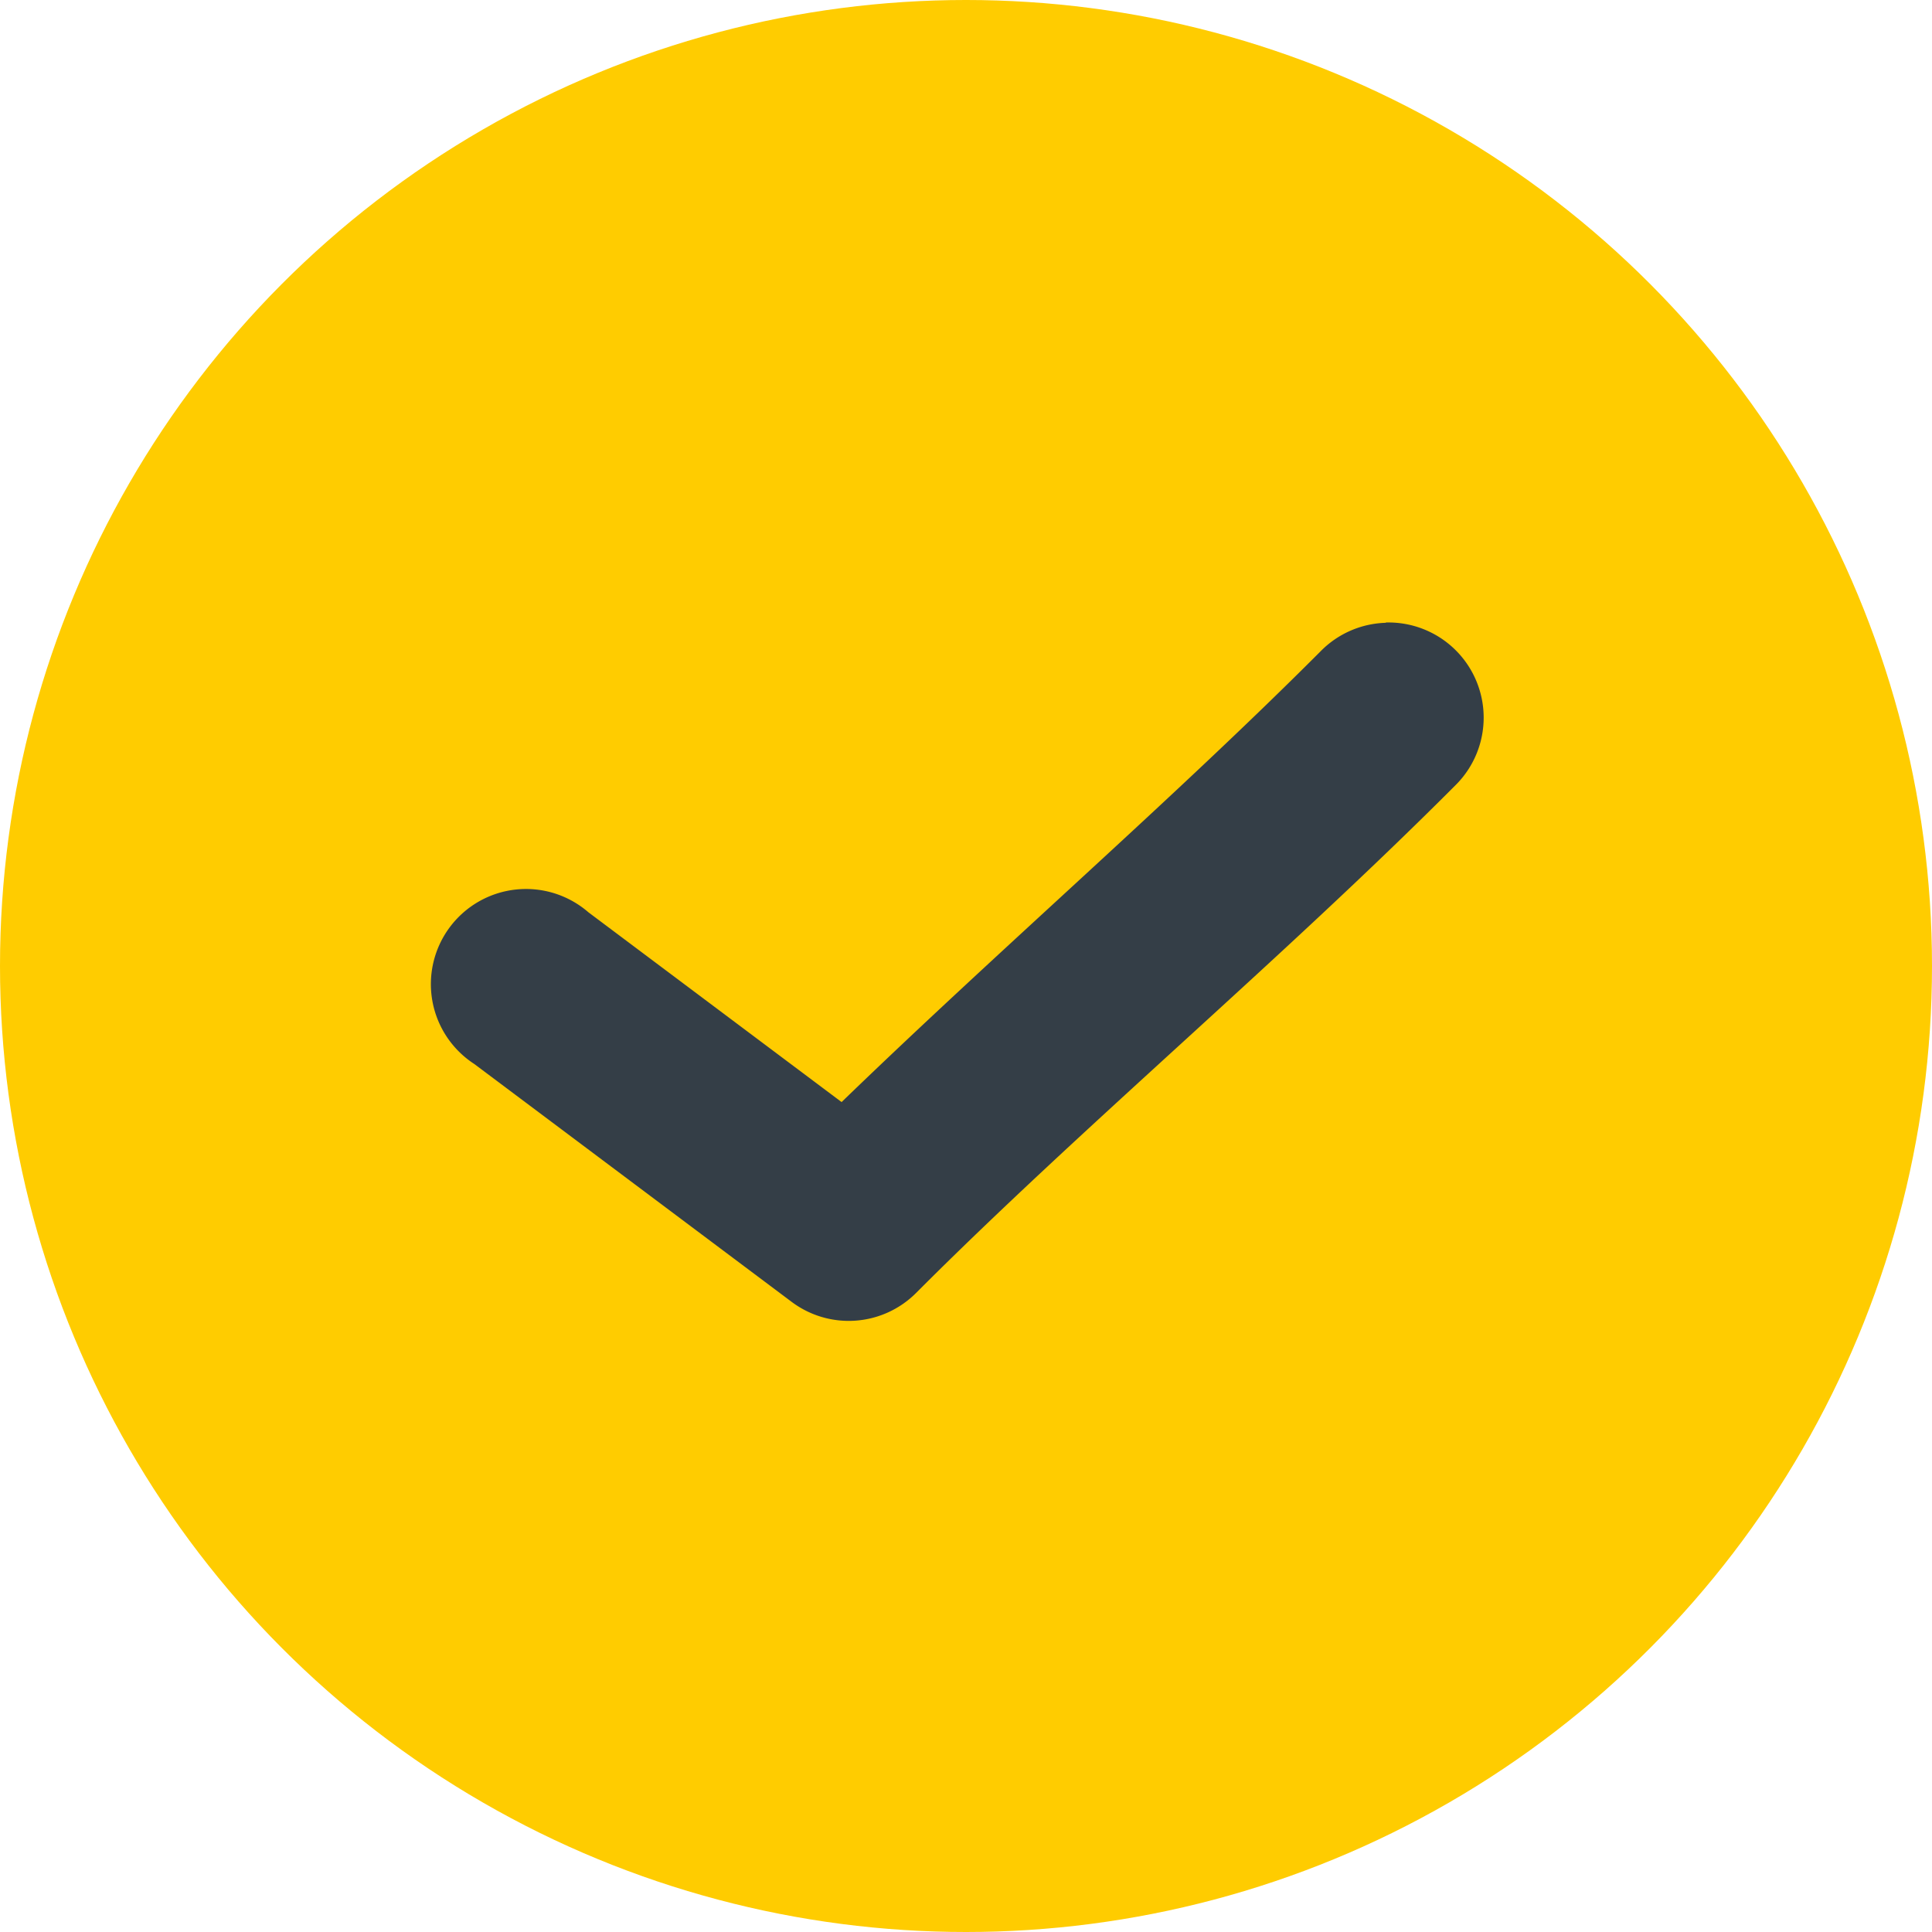
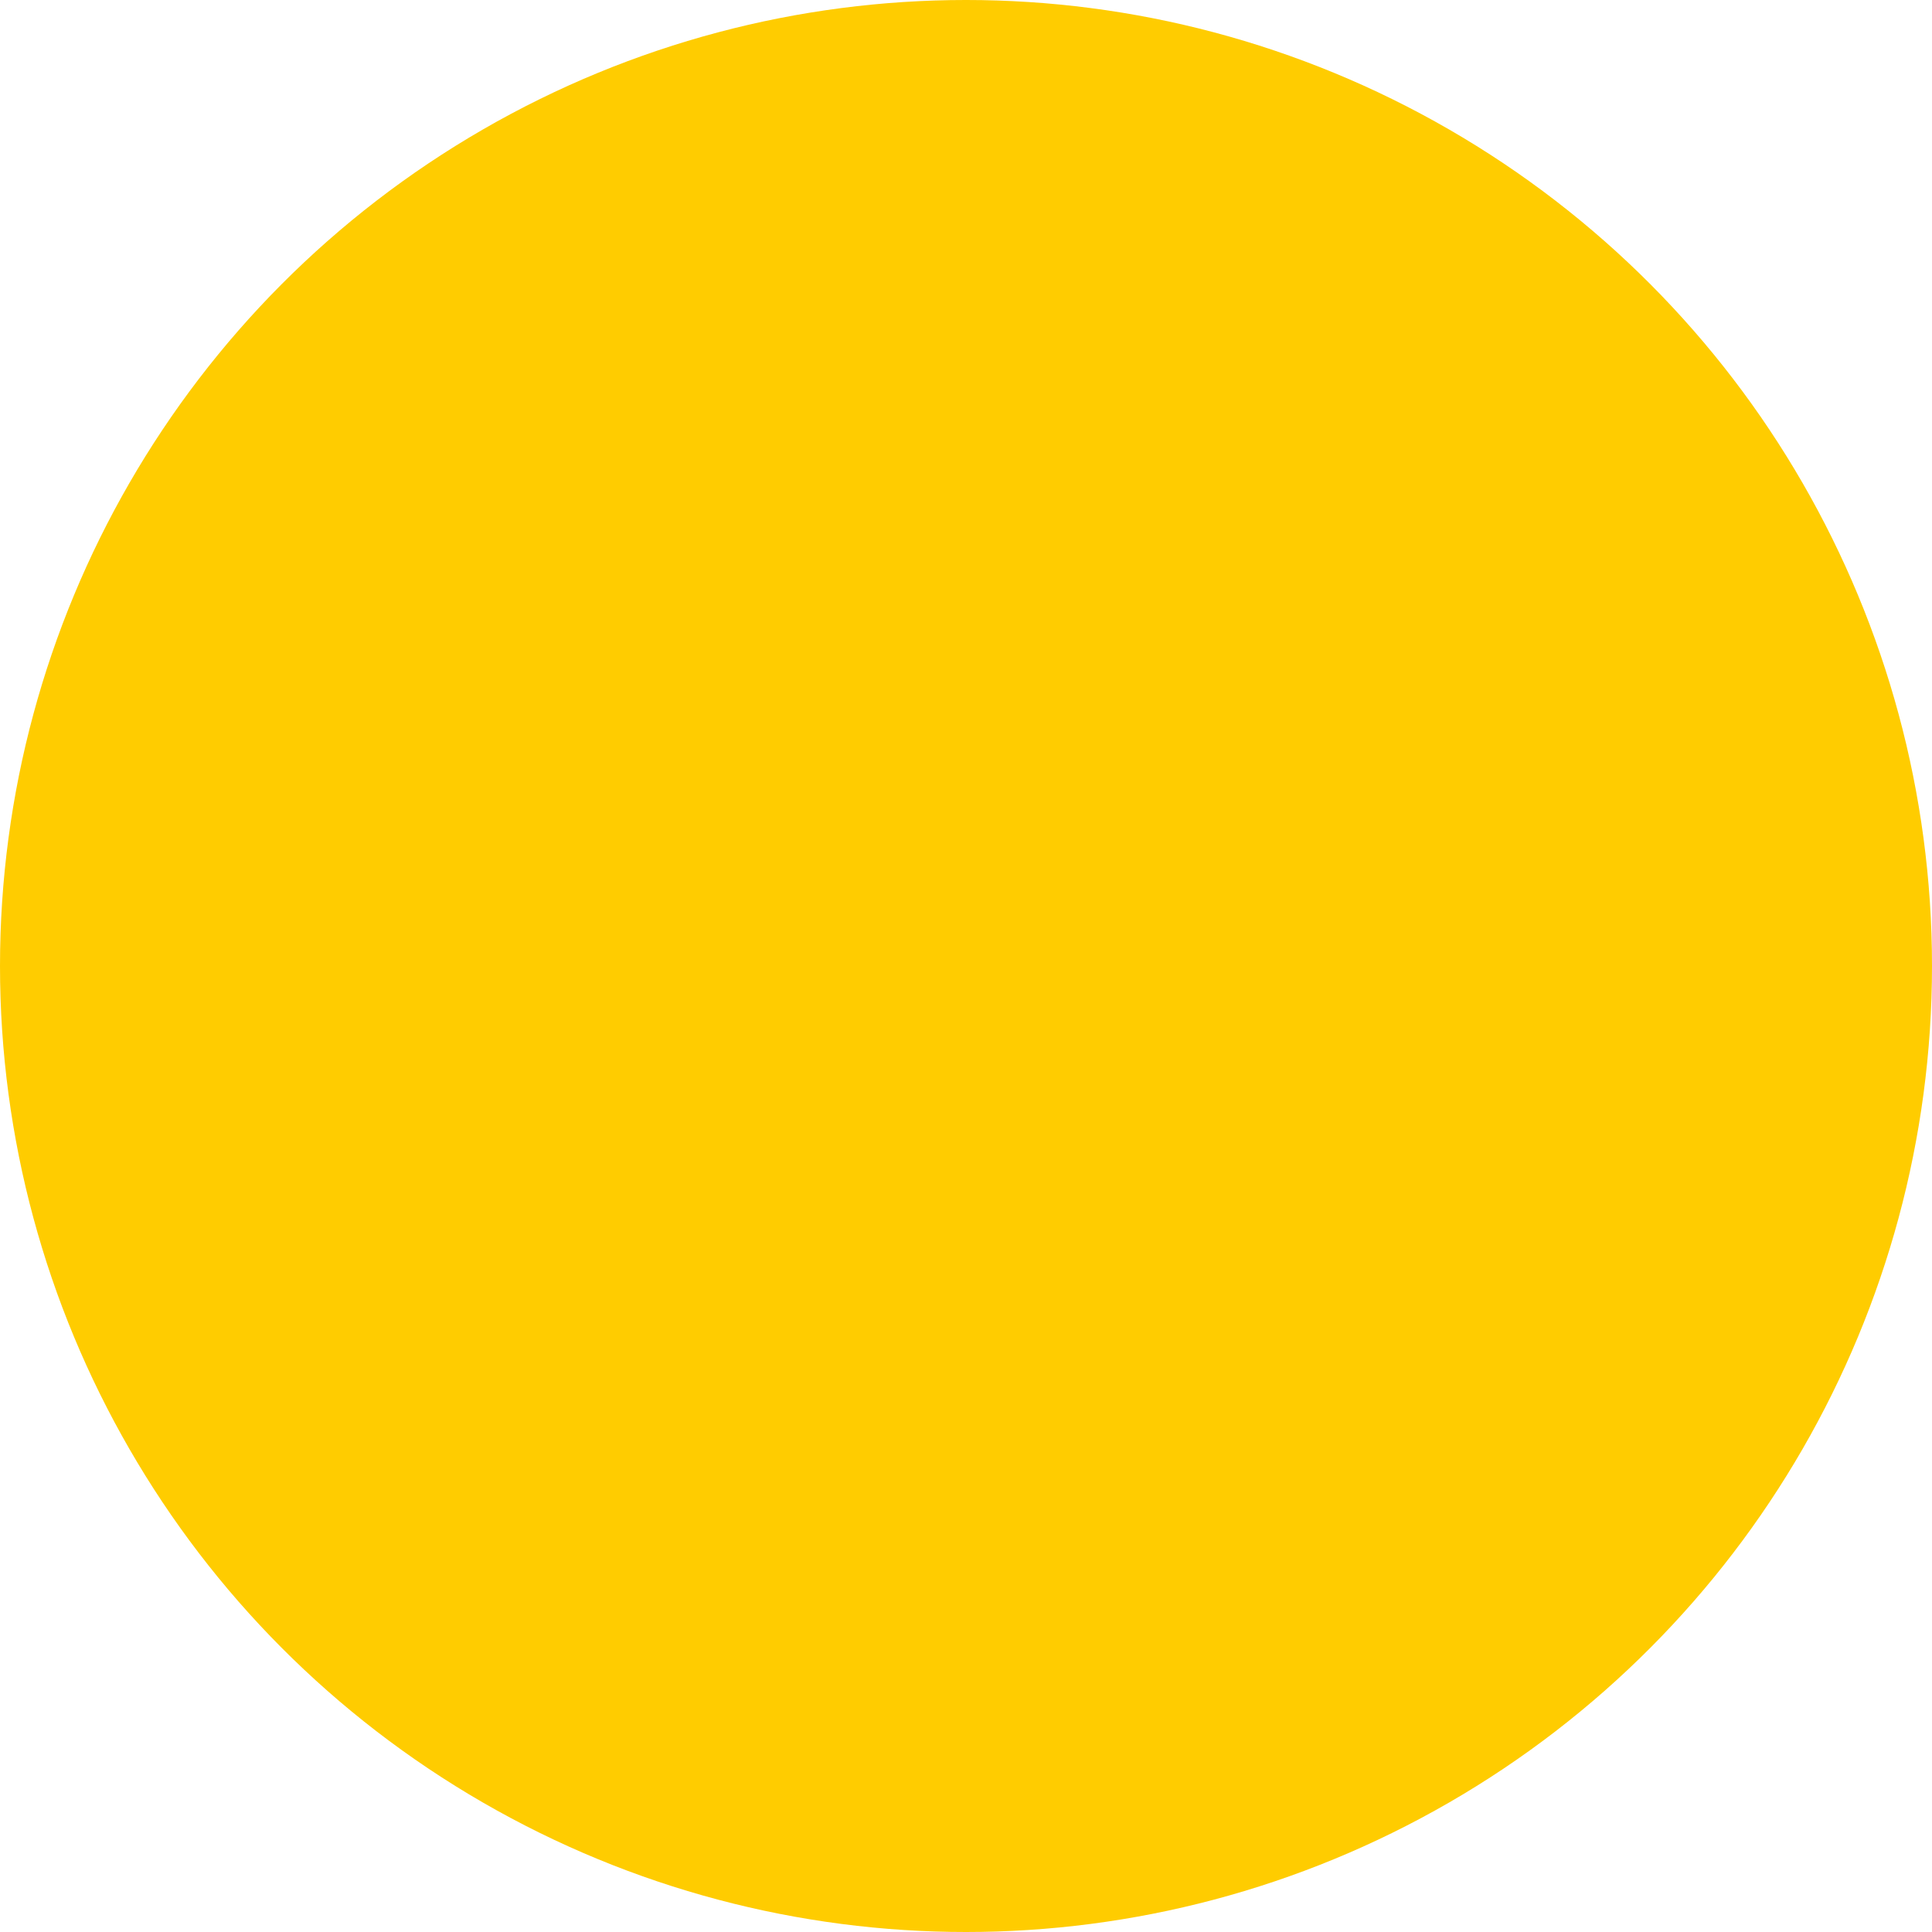
<svg xmlns="http://www.w3.org/2000/svg" id="Check" width="28" height="28" viewBox="0 0 28 28">
  <circle id="Ellipse_101" data-name="Ellipse 101" cx="14" cy="14" r="14" fill="#fc0" />
-   <path id="noun-checkmark-1273240-FFFFFF" d="M363.391,433.582a1.379,1.379,0,0,0-.948.417c-2.124,2.129-4.634,4.3-6.938,6.529l-3.67-2.751h0a1.379,1.379,0,1,0-1.652,2.2l4.6,3.448a1.379,1.379,0,0,0,1.8-.129c2.389-2.394,5.3-4.835,7.814-7.355h0a1.379,1.379,0,0,0-1.006-2.363Z" transform="translate(-343.308 -424.556)" fill="#343e47" />
</svg>